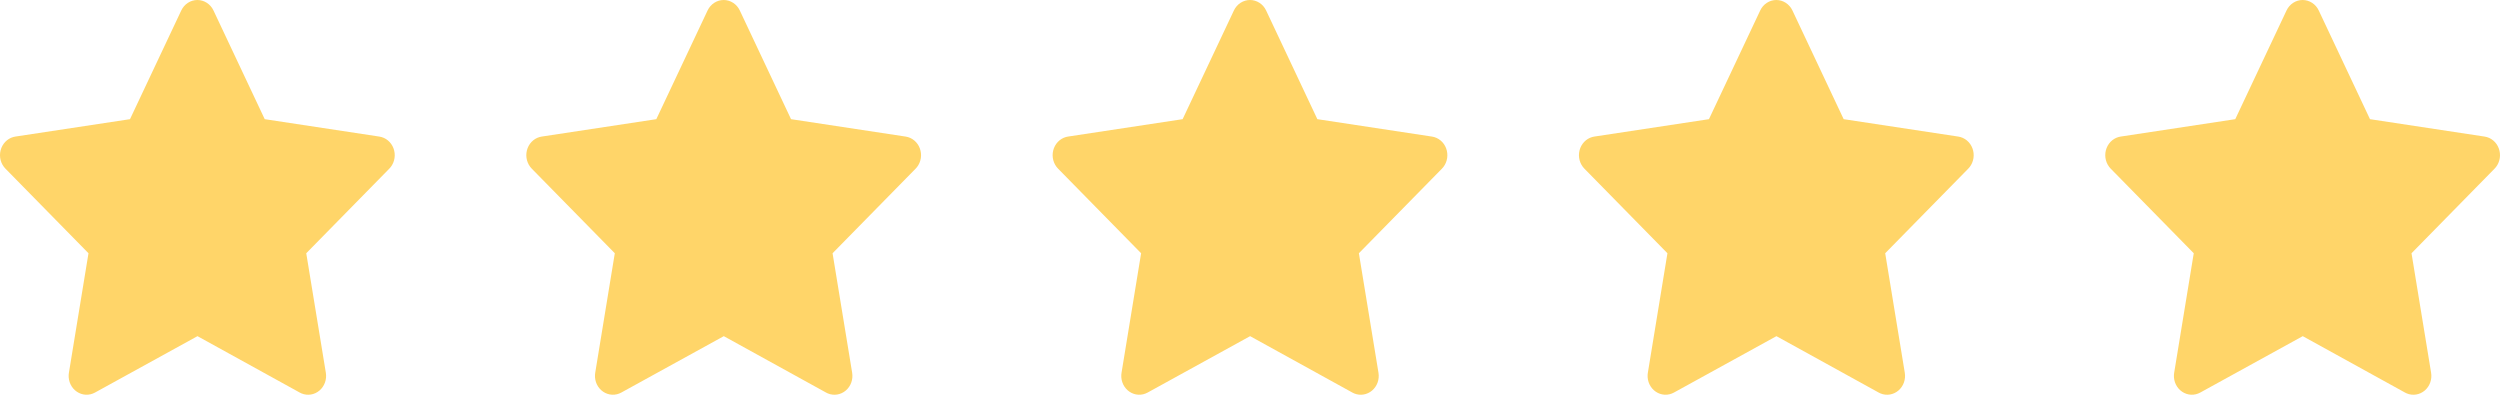
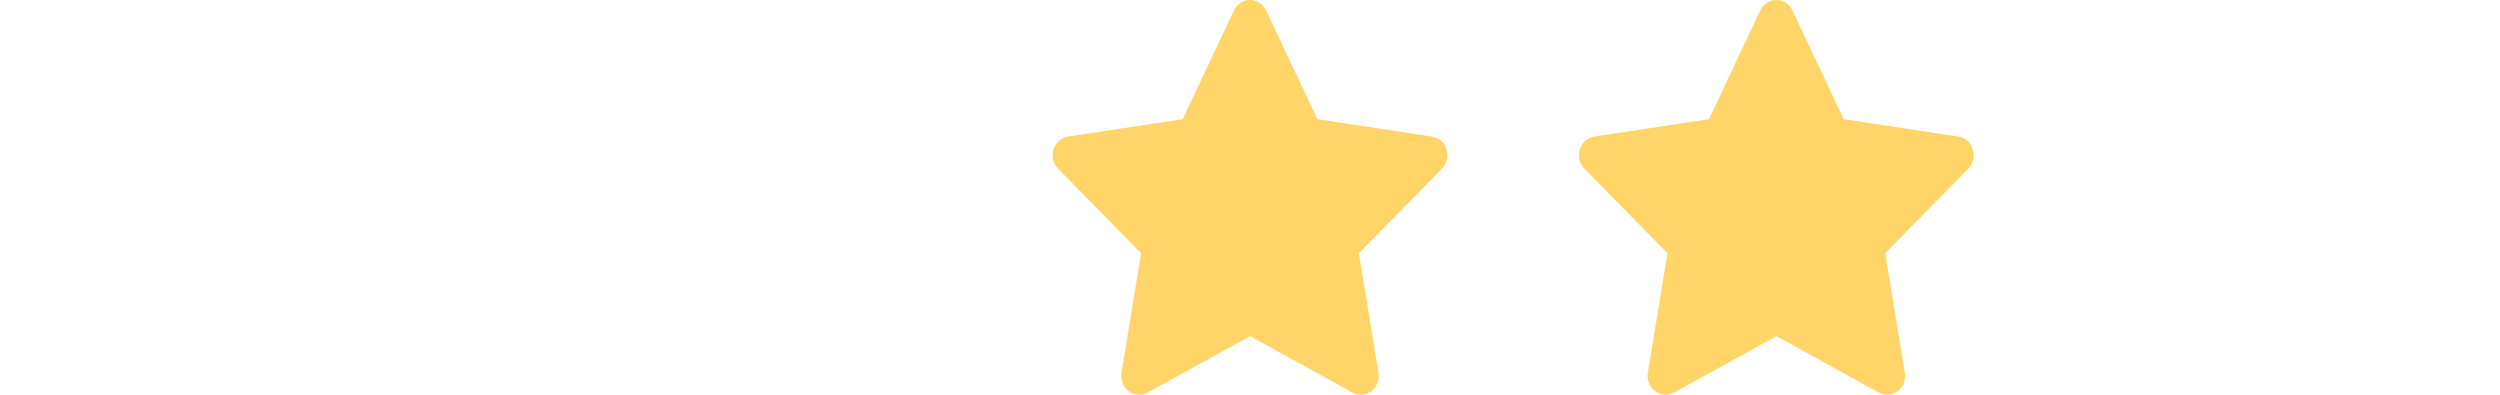
<svg xmlns="http://www.w3.org/2000/svg" width="190" height="30" viewBox="0 0 190 30" fill="none">
-   <path d="M9.88 9.057L1.169 10.379L1.015 10.412C0.781 10.477 0.569 10.605 0.398 10.784C0.227 10.964 0.105 11.187 0.044 11.432C-0.017 11.676 -0.015 11.934 0.05 12.177C0.115 12.421 0.241 12.642 0.414 12.818L6.725 19.247L5.237 28.329L5.219 28.486C5.205 28.739 5.255 28.991 5.364 29.217C5.474 29.443 5.639 29.634 5.842 29.771C6.045 29.909 6.28 29.987 6.522 29.998C6.764 30.009 7.004 29.953 7.218 29.835L15.009 25.548L22.782 29.835L22.918 29.901C23.144 29.994 23.389 30.022 23.628 29.983C23.867 29.944 24.093 29.84 24.28 29.68C24.468 29.52 24.612 29.31 24.697 29.073C24.782 28.835 24.805 28.578 24.764 28.329L23.275 19.247L29.588 12.817L29.695 12.695C29.847 12.499 29.947 12.264 29.984 12.015C30.021 11.765 29.994 11.51 29.906 11.274C29.819 11.039 29.673 10.832 29.484 10.675C29.295 10.518 29.069 10.416 28.83 10.38L20.119 9.057L16.225 0.797C16.113 0.558 15.938 0.357 15.722 0.216C15.505 0.075 15.255 0 15.001 0C14.746 0 14.496 0.075 14.279 0.216C14.063 0.357 13.889 0.558 13.776 0.797L9.88 9.057Z" fill="#FFD569" />
-   <path d="M49.88 9.057L41.169 10.379L41.015 10.412C40.782 10.477 40.569 10.605 40.398 10.784C40.227 10.964 40.105 11.187 40.044 11.432C39.983 11.676 39.985 11.934 40.05 12.177C40.115 12.421 40.241 12.642 40.414 12.818L46.725 19.247L45.237 28.329L45.219 28.486C45.205 28.739 45.255 28.991 45.364 29.217C45.474 29.443 45.639 29.634 45.842 29.771C46.045 29.909 46.28 29.987 46.522 29.998C46.764 30.009 47.004 29.953 47.218 29.835L55.009 25.548L62.782 29.835L62.918 29.901C63.144 29.994 63.389 30.022 63.628 29.983C63.867 29.944 64.093 29.84 64.28 29.68C64.468 29.52 64.612 29.31 64.697 29.073C64.782 28.835 64.805 28.578 64.764 28.329L63.275 19.247L69.588 12.817L69.695 12.695C69.847 12.499 69.947 12.264 69.984 12.015C70.021 11.765 69.994 11.51 69.906 11.274C69.819 11.039 69.673 10.832 69.484 10.675C69.295 10.518 69.069 10.416 68.83 10.38L60.119 9.057L56.225 0.797C56.113 0.558 55.938 0.357 55.722 0.216C55.505 0.075 55.255 0 55.001 0C54.746 0 54.496 0.075 54.279 0.216C54.063 0.357 53.889 0.558 53.776 0.797L49.88 9.057Z" fill="#FFD569" />
  <path d="M89.88 9.057L81.169 10.379L81.015 10.412C80.781 10.477 80.569 10.605 80.398 10.784C80.228 10.964 80.105 11.187 80.044 11.432C79.983 11.676 79.985 11.934 80.05 12.177C80.115 12.421 80.241 12.642 80.414 12.818L86.725 19.247L85.237 28.329L85.219 28.486C85.205 28.739 85.255 28.991 85.364 29.217C85.474 29.443 85.639 29.634 85.842 29.771C86.045 29.909 86.28 29.987 86.522 29.998C86.763 30.009 87.004 29.953 87.218 29.835L95.009 25.548L102.782 29.835L102.918 29.901C103.144 29.994 103.389 30.022 103.628 29.983C103.867 29.944 104.092 29.84 104.28 29.68C104.468 29.52 104.612 29.31 104.697 29.073C104.782 28.835 104.805 28.578 104.764 28.329L103.275 19.247L109.588 12.817L109.695 12.695C109.847 12.499 109.946 12.264 109.984 12.015C110.021 11.765 109.994 11.51 109.906 11.274C109.819 11.039 109.673 10.832 109.484 10.675C109.295 10.518 109.069 10.416 108.83 10.38L100.119 9.057L96.225 0.797C96.113 0.558 95.938 0.357 95.722 0.216C95.505 0.075 95.255 0 95.001 0C94.746 0 94.496 0.075 94.279 0.216C94.063 0.357 93.888 0.558 93.776 0.797L89.88 9.057Z" fill="#FFD569" />
  <path d="M129.88 9.057L121.169 10.379L121.015 10.412C120.781 10.477 120.569 10.605 120.398 10.784C120.227 10.964 120.105 11.187 120.044 11.432C119.983 11.676 119.985 11.934 120.05 12.177C120.115 12.421 120.241 12.642 120.414 12.818L126.725 19.247L125.237 28.329L125.219 28.486C125.205 28.739 125.255 28.991 125.364 29.217C125.474 29.443 125.639 29.634 125.842 29.771C126.045 29.909 126.28 29.987 126.522 29.998C126.764 30.009 127.004 29.953 127.218 29.835L135.009 25.548L142.782 29.835L142.918 29.901C143.144 29.994 143.389 30.022 143.628 29.983C143.867 29.944 144.092 29.84 144.28 29.68C144.468 29.52 144.612 29.31 144.697 29.073C144.782 28.835 144.805 28.578 144.764 28.329L143.275 19.247L149.588 12.817L149.695 12.695C149.847 12.499 149.946 12.264 149.984 12.015C150.021 11.765 149.994 11.51 149.906 11.274C149.819 11.039 149.673 10.832 149.484 10.675C149.295 10.518 149.069 10.416 148.83 10.38L140.119 9.057L136.225 0.797C136.113 0.558 135.938 0.357 135.722 0.216C135.505 0.075 135.255 0 135.001 0C134.746 0 134.496 0.075 134.279 0.216C134.063 0.357 133.888 0.558 133.776 0.797L129.88 9.057Z" fill="#FFD569" />
-   <path d="M169.88 9.057L161.169 10.379L161.015 10.412C160.781 10.477 160.569 10.605 160.398 10.784C160.227 10.964 160.105 11.187 160.044 11.432C159.983 11.676 159.985 11.934 160.05 12.177C160.115 12.421 160.241 12.642 160.414 12.818L166.725 19.247L165.237 28.329L165.219 28.486C165.205 28.739 165.255 28.991 165.364 29.217C165.474 29.443 165.639 29.634 165.842 29.771C166.045 29.909 166.28 29.987 166.522 29.998C166.764 30.009 167.004 29.953 167.218 29.835L175.009 25.548L182.782 29.835L182.918 29.901C183.144 29.994 183.389 30.022 183.628 29.983C183.867 29.944 184.092 29.84 184.28 29.68C184.468 29.52 184.612 29.31 184.697 29.073C184.782 28.835 184.805 28.578 184.764 28.329L183.275 19.247L189.588 12.817L189.695 12.695C189.847 12.499 189.946 12.264 189.984 12.015C190.021 11.765 189.994 11.51 189.906 11.274C189.819 11.039 189.673 10.832 189.484 10.675C189.295 10.518 189.069 10.416 188.83 10.38L180.119 9.057L176.225 0.797C176.113 0.558 175.938 0.357 175.722 0.216C175.505 0.075 175.255 0 175.001 0C174.746 0 174.496 0.075 174.279 0.216C174.063 0.357 173.888 0.558 173.776 0.797L169.88 9.057Z" fill="#FFD569" />
</svg>